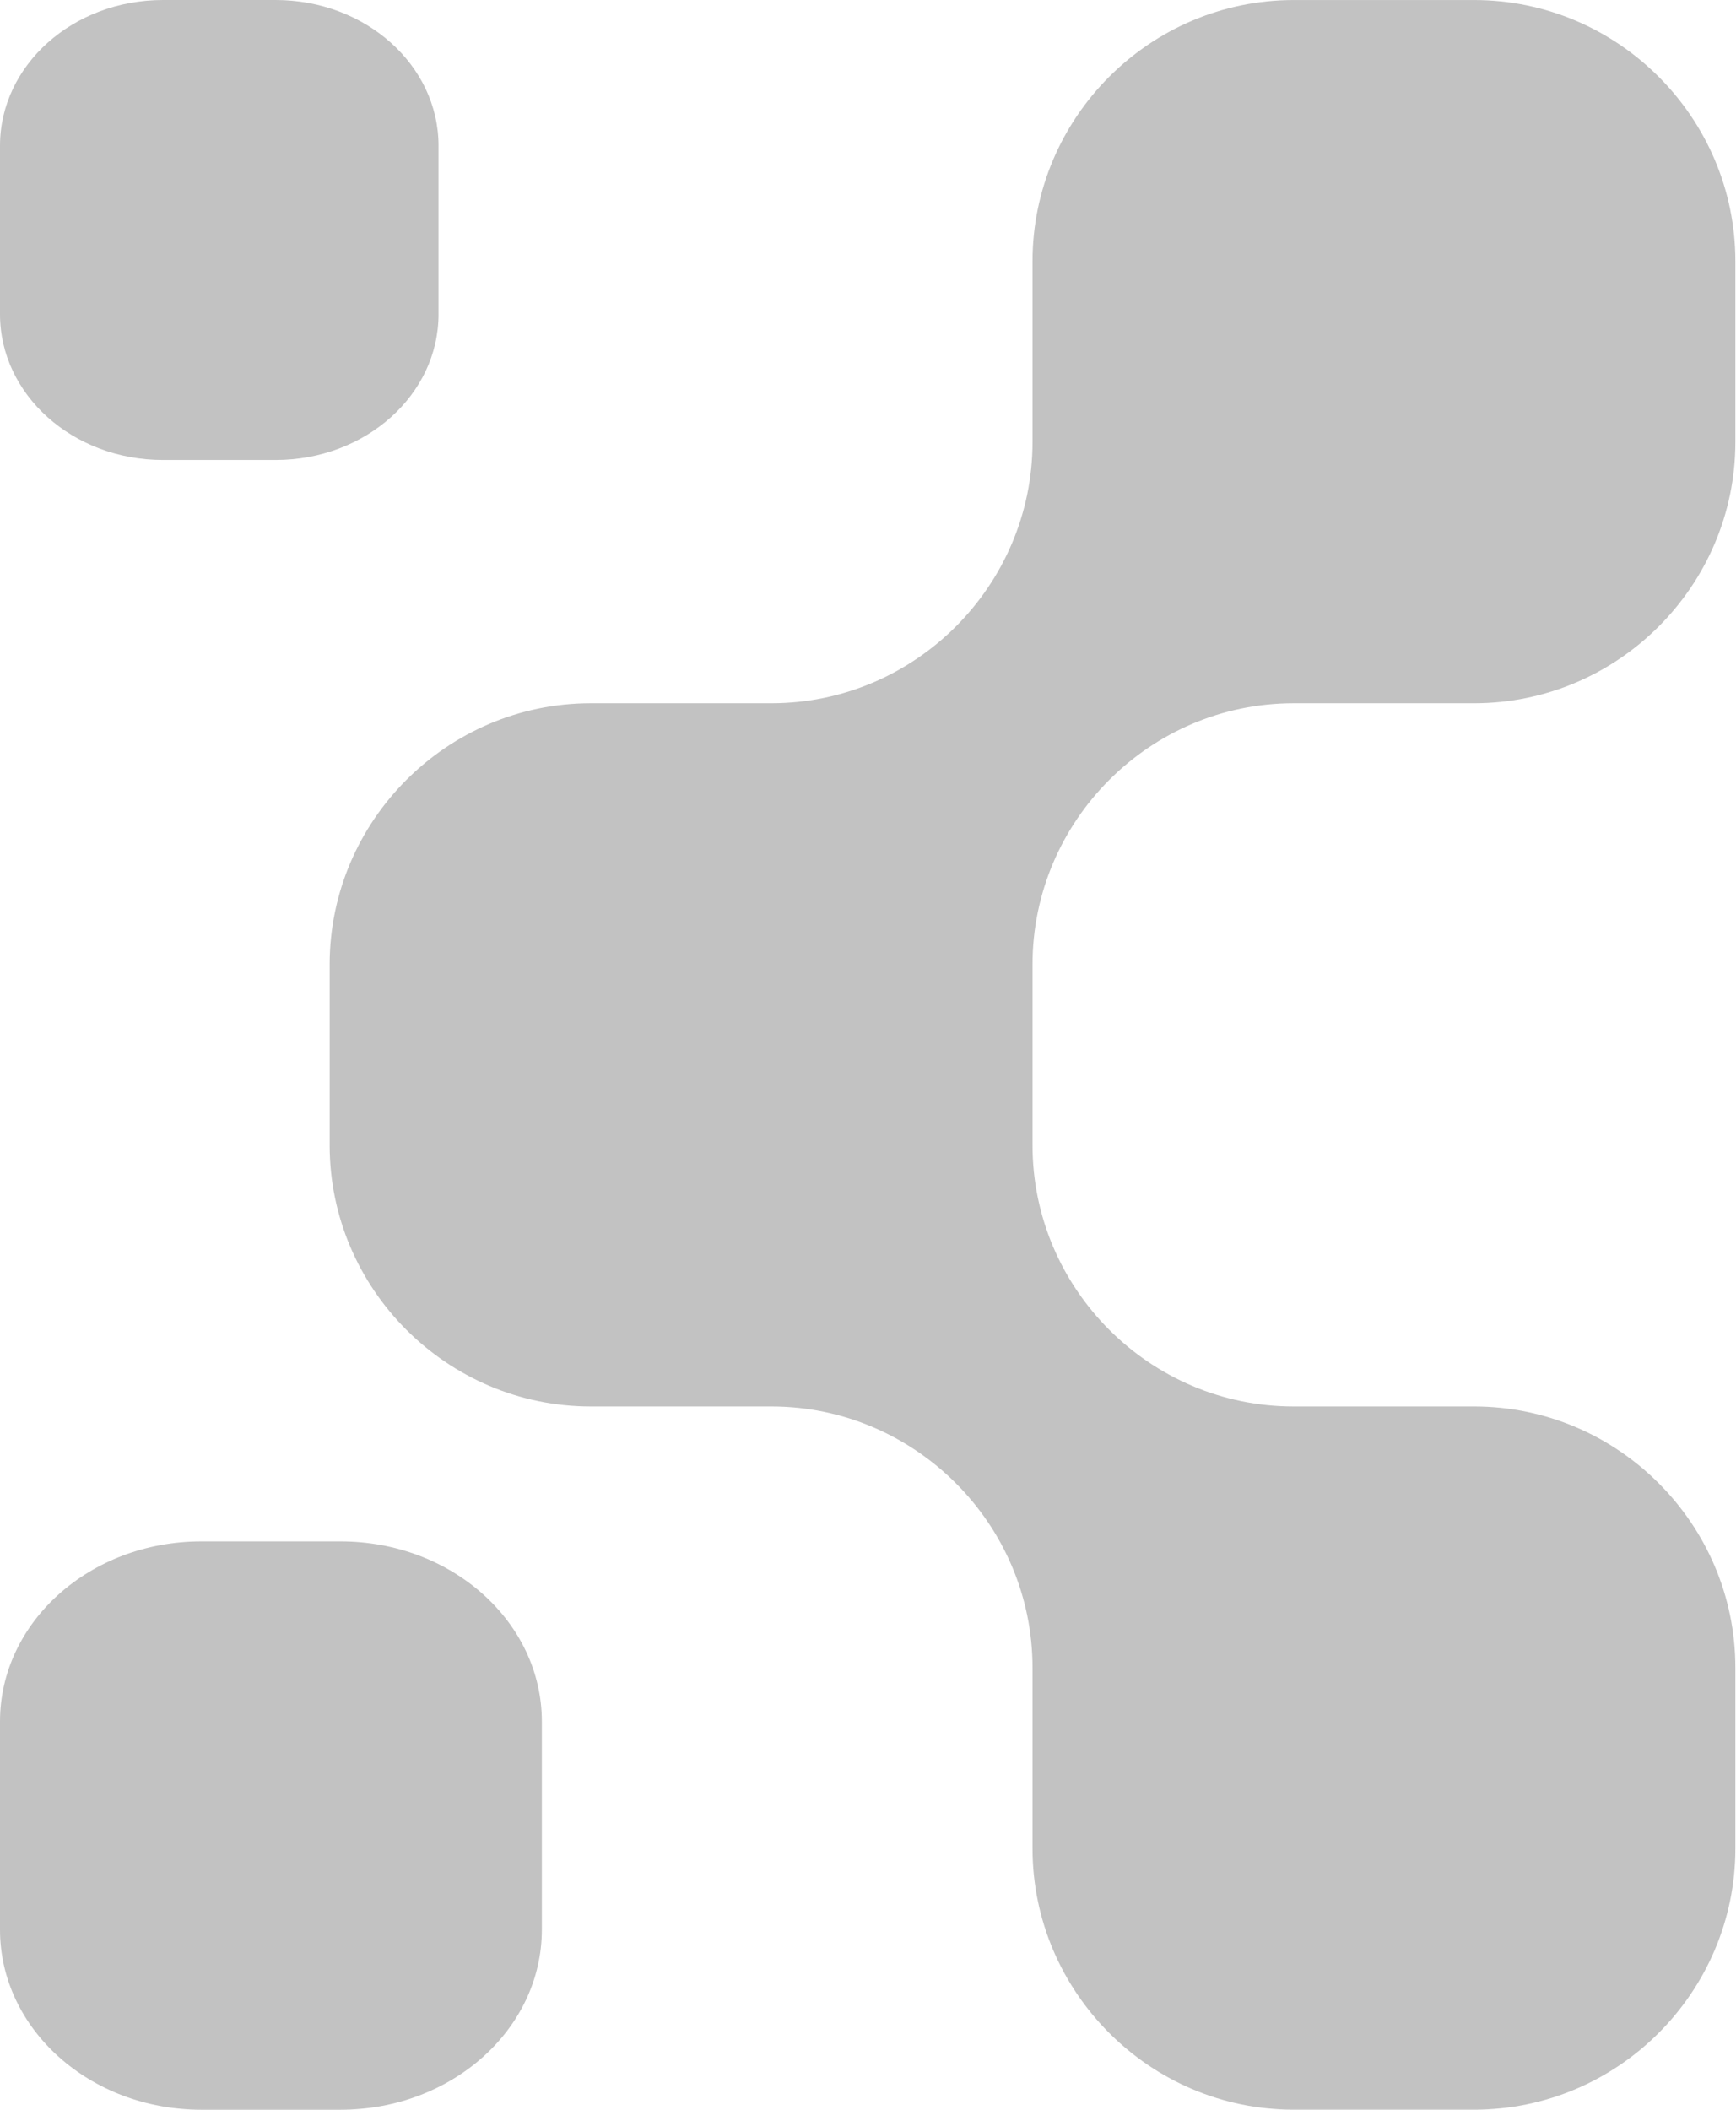
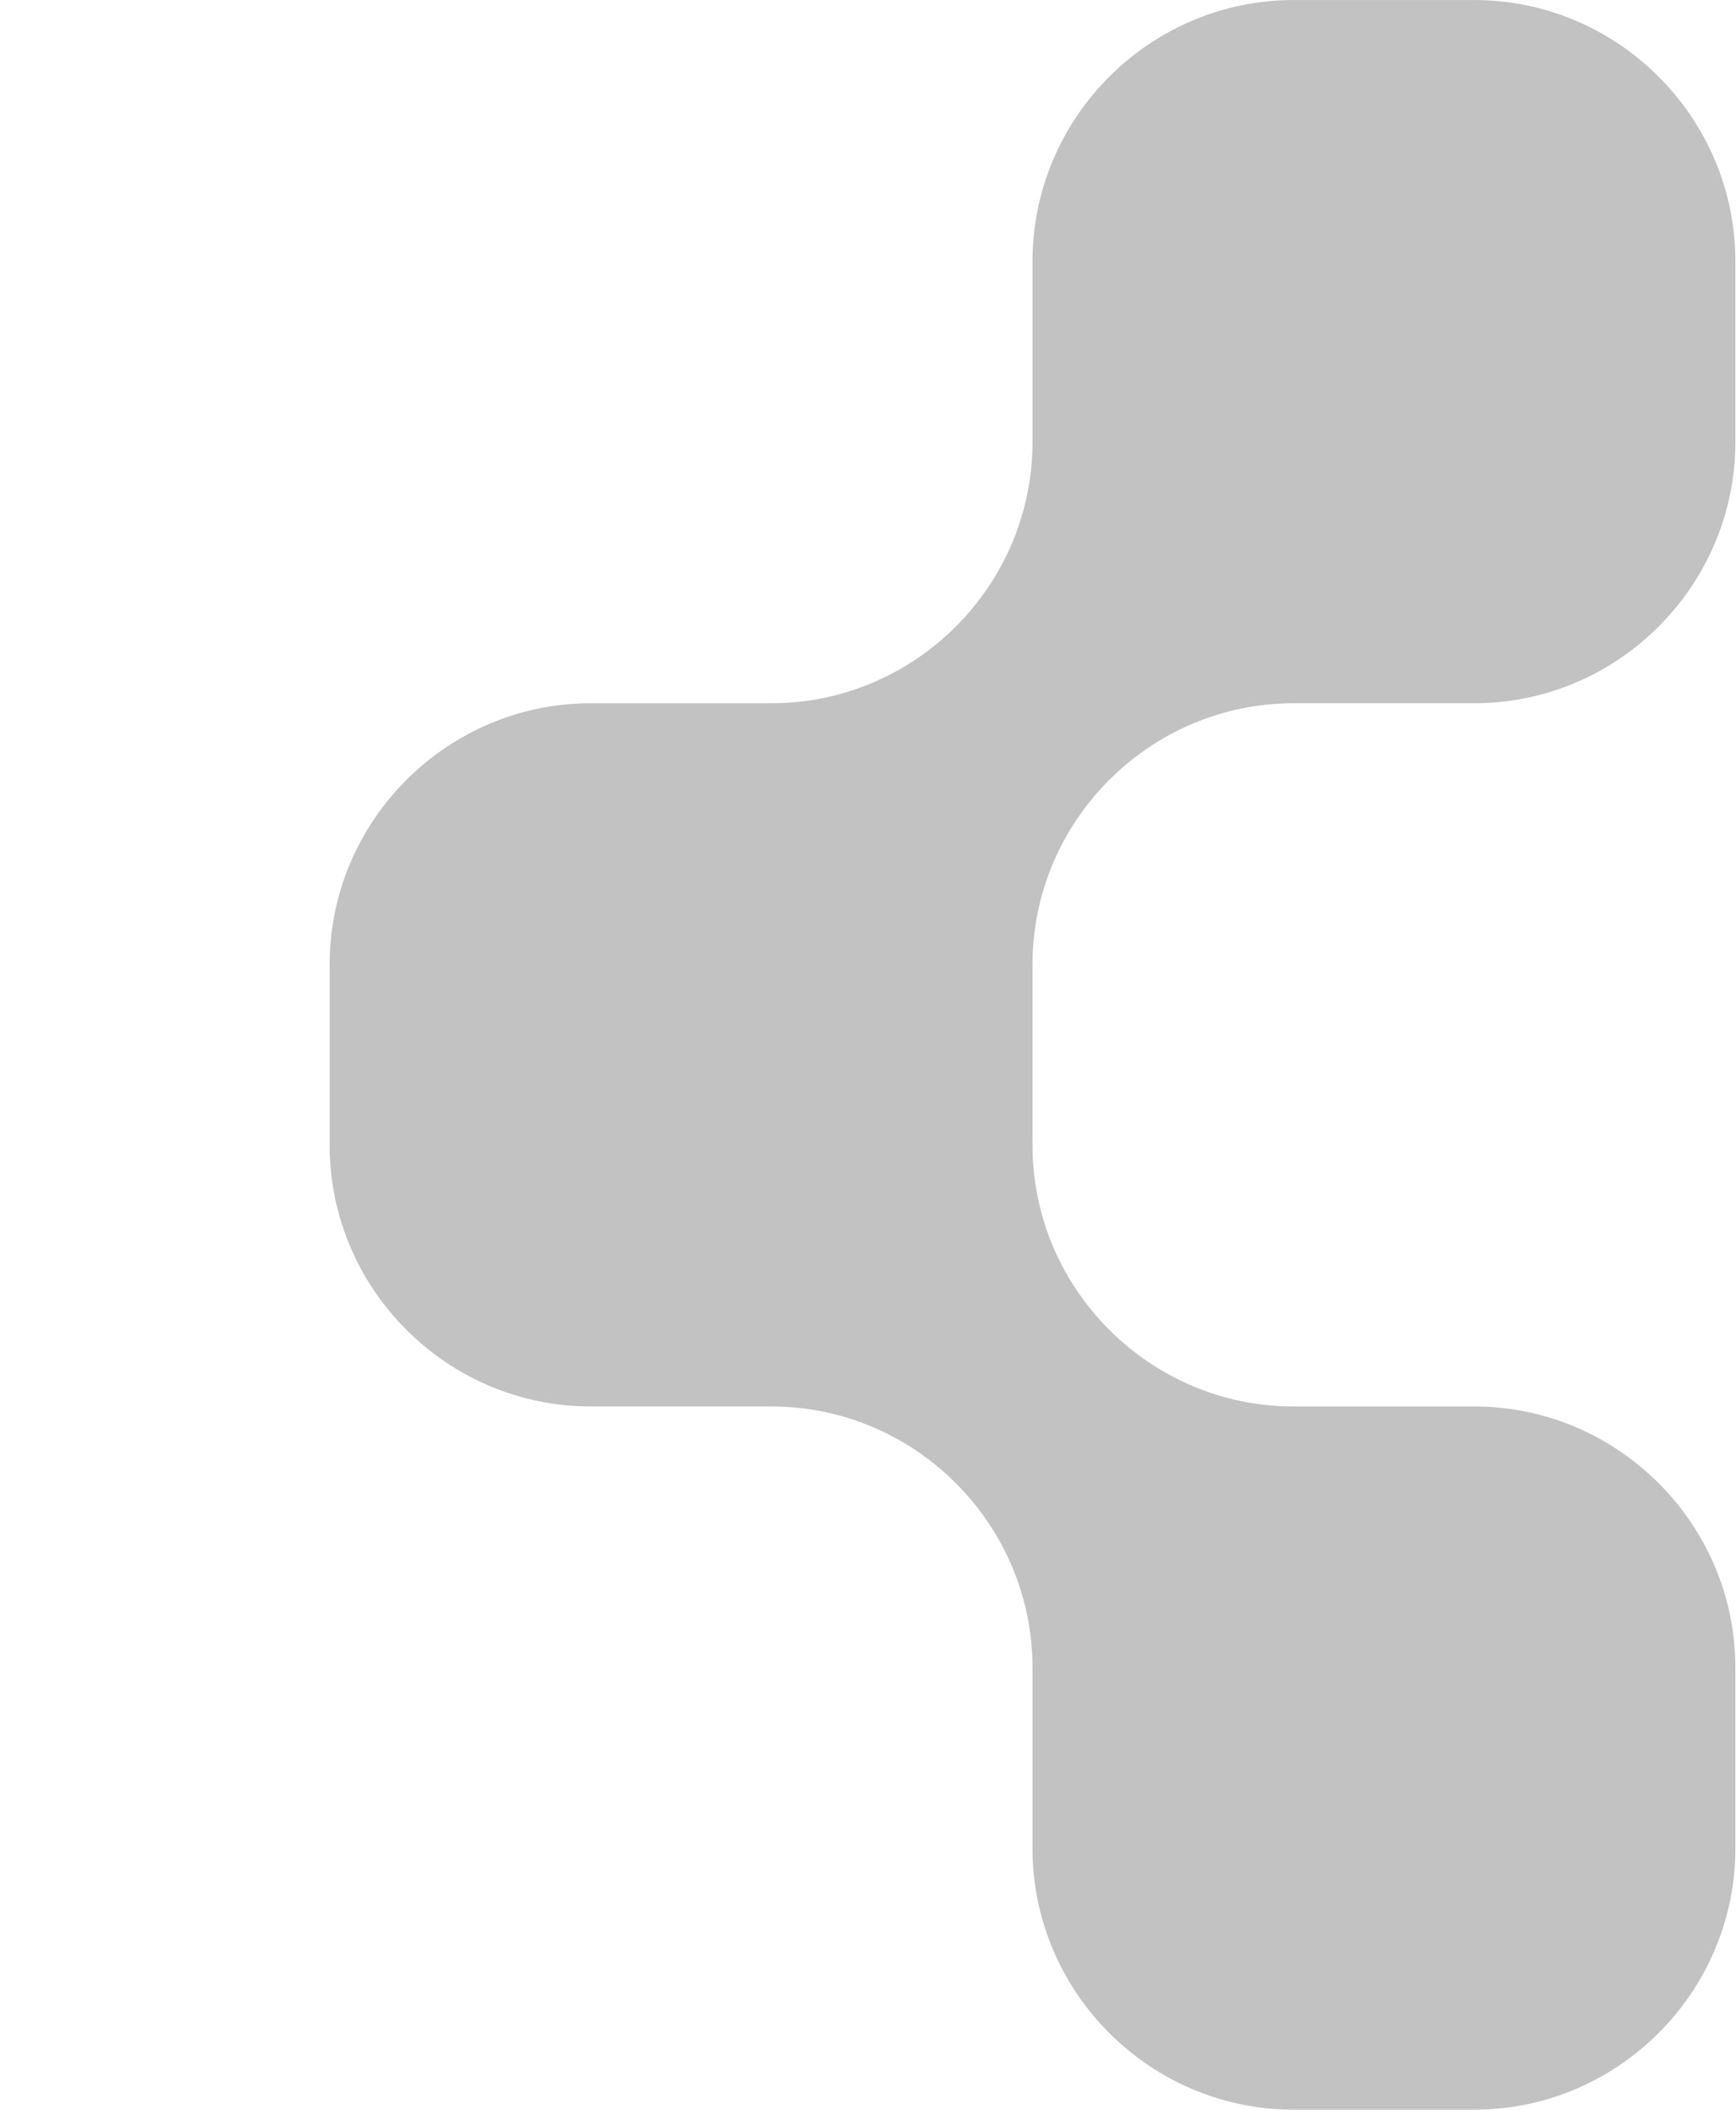
<svg xmlns="http://www.w3.org/2000/svg" width="1351" height="1641" viewBox="0 0 1351 1641" fill="none">
  <path fill-rule="evenodd" clip-rule="evenodd" d="M1006.7 1093.98H1147.34C1259.08 1093.98 1350.51 1185.41 1350.51 1297.15V1437.8C1350.51 1549.55 1259.08 1640.96 1147.34 1640.96H1006.7C894.947 1640.96 803.53 1549.55 803.53 1437.8V1297.15C803.53 1185.41 712.101 1093.98 600.362 1093.98H459.715C347.964 1093.98 256.547 1002.56 256.547 890.813V750.166C256.547 638.427 347.964 546.998 459.715 546.998H600.362C712.101 546.998 803.53 455.581 803.53 343.842V203.183C803.53 91.444 894.947 0.027 1006.7 0.027H1147.34C1259.08 0.027 1350.51 91.444 1350.51 203.183V343.842C1350.51 455.581 1259.08 546.998 1147.34 546.998H1006.7C894.947 546.998 803.53 638.427 803.53 750.166V890.813C803.53 1002.56 894.947 1093.98 1006.7 1093.98Z" fill="black" fill-opacity="0.24" />
-   <path d="M214.517 0H126.754C56.75 0 0 50.751 0 113.355V244.438C0 307.042 56.75 357.793 126.754 357.793H214.517C284.521 357.793 341.27 307.042 341.27 244.438V113.355C341.27 50.751 284.521 0 214.517 0Z" fill="black" fill-opacity="0.24" />
-   <path d="M265.049 1198.93H156.627C70.124 1198.93 0 1261.63 0 1338.97V1500.96C0 1578.3 70.124 1641 156.627 1641H265.049C351.552 1641 421.676 1578.3 421.676 1500.96V1338.97C421.676 1261.63 351.552 1198.93 265.049 1198.93Z" fill="black" fill-opacity="0.24" />
</svg>